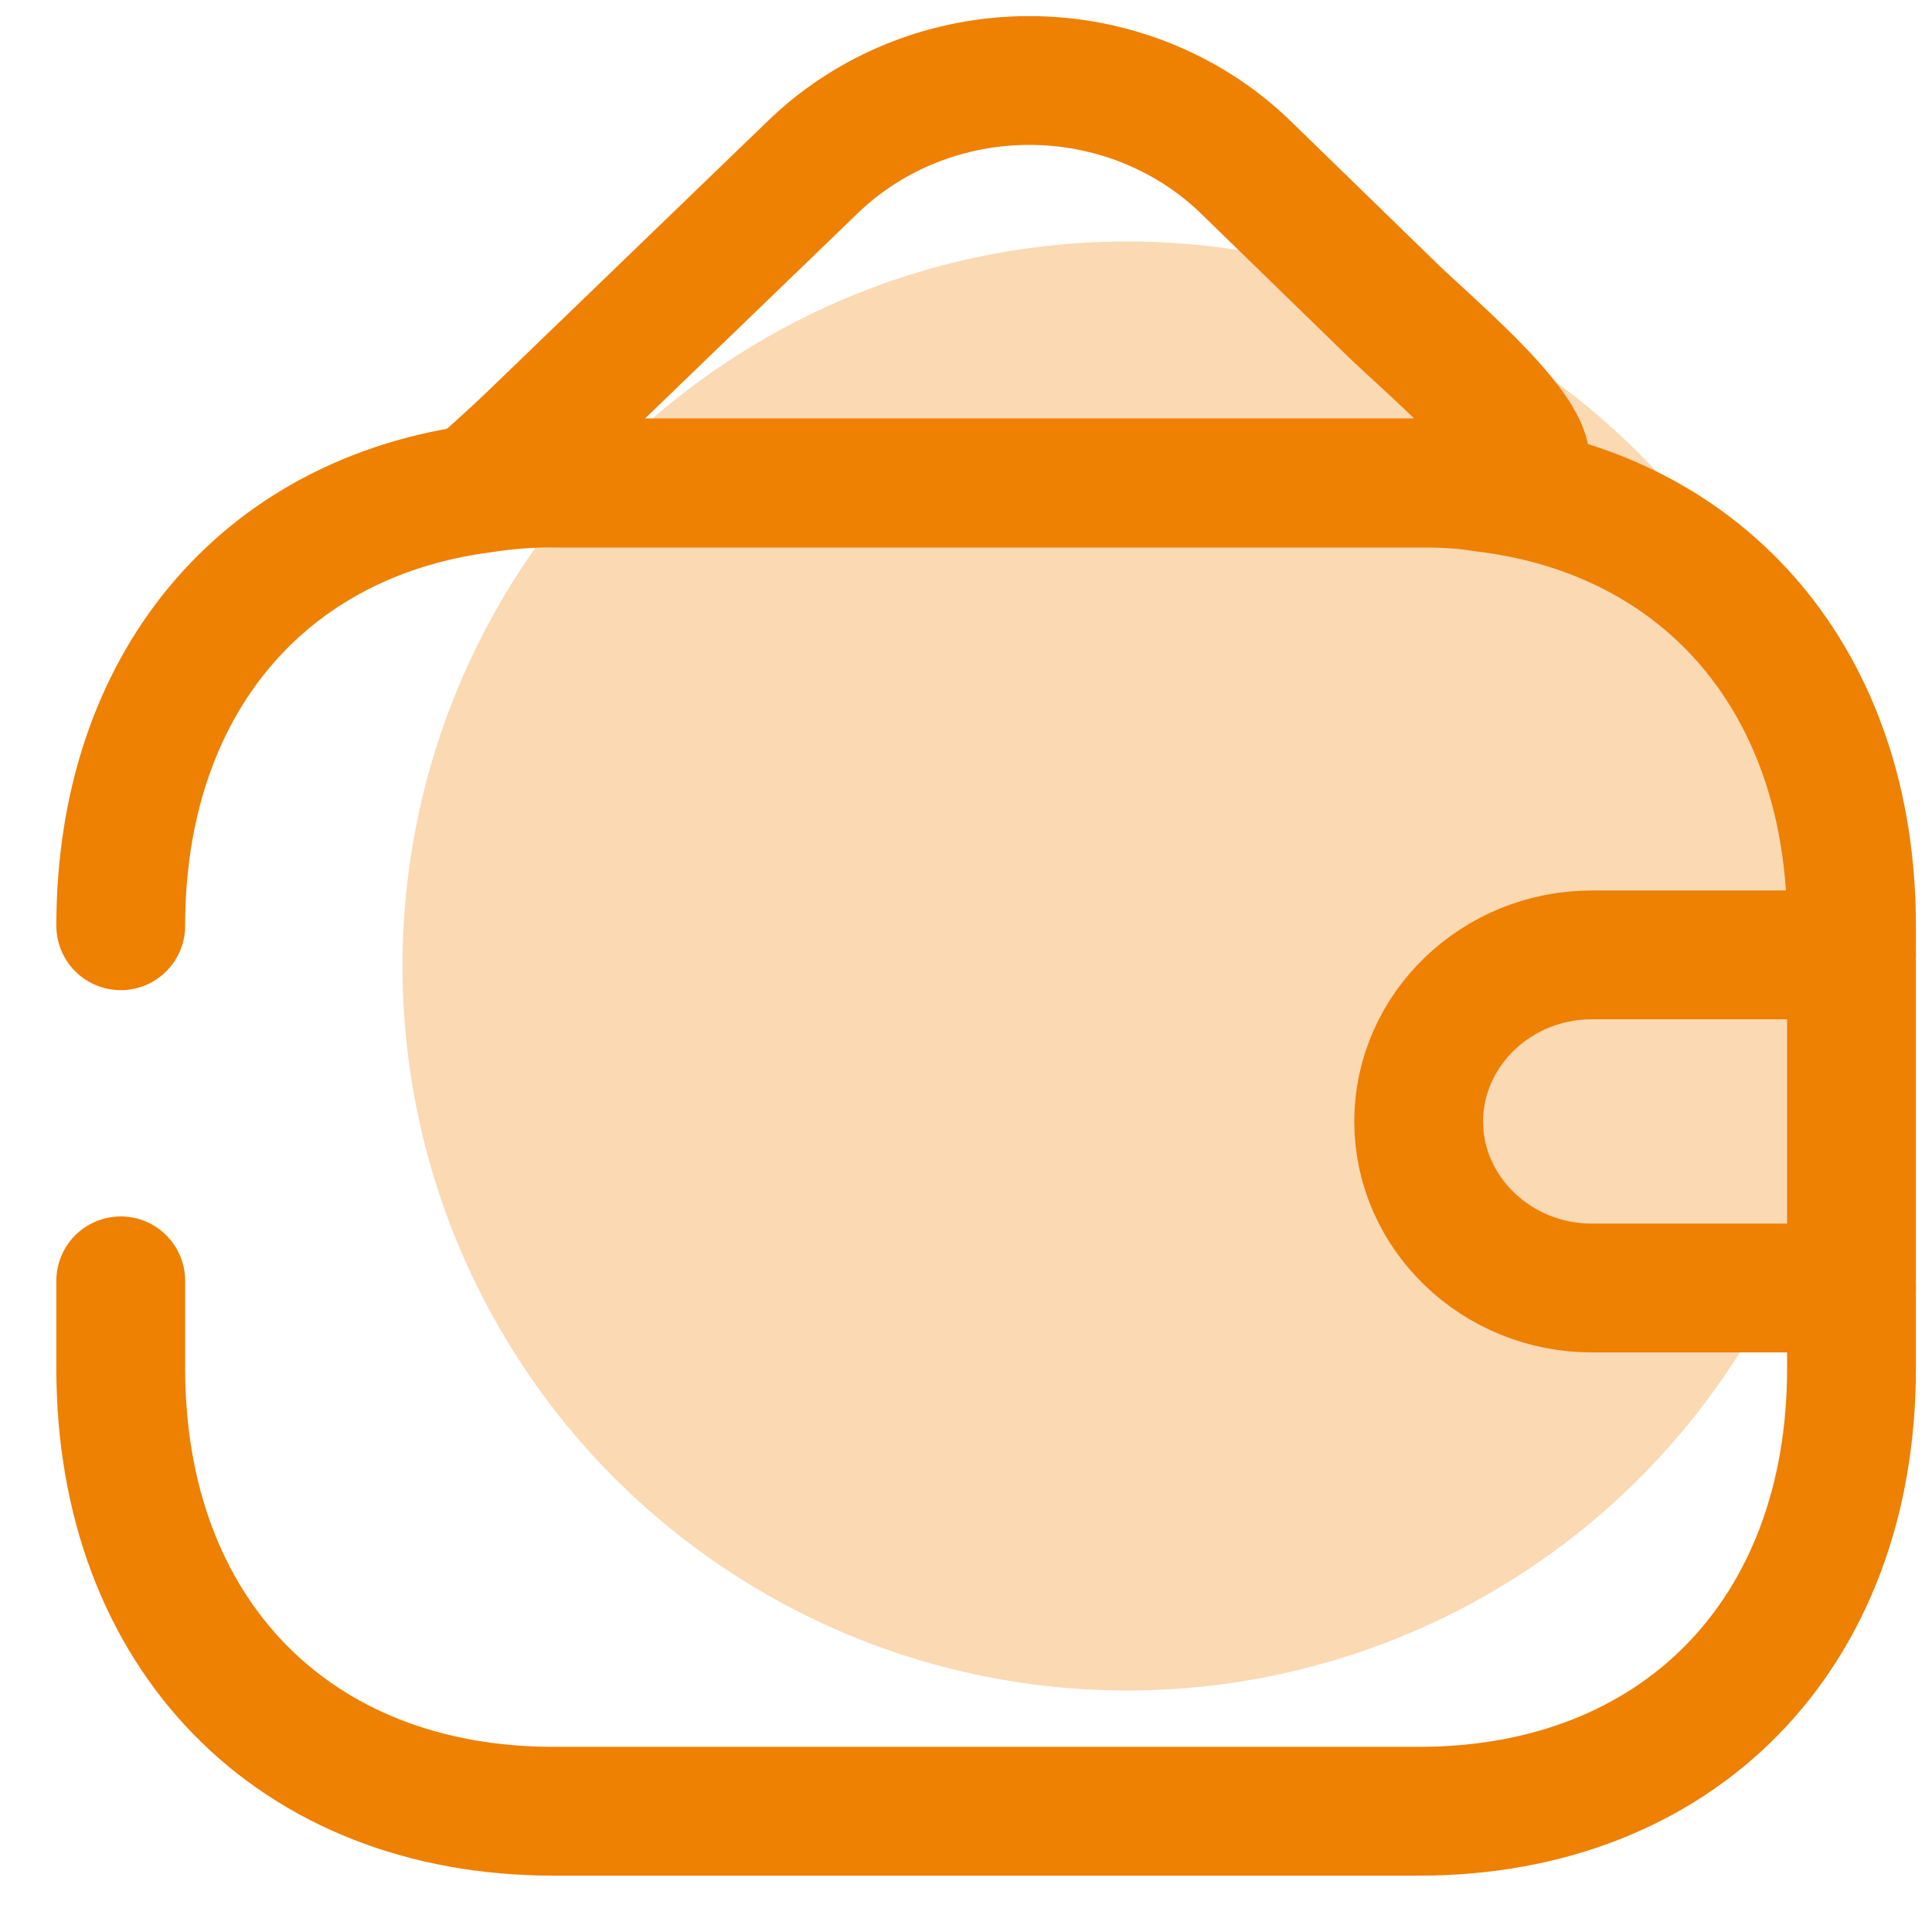
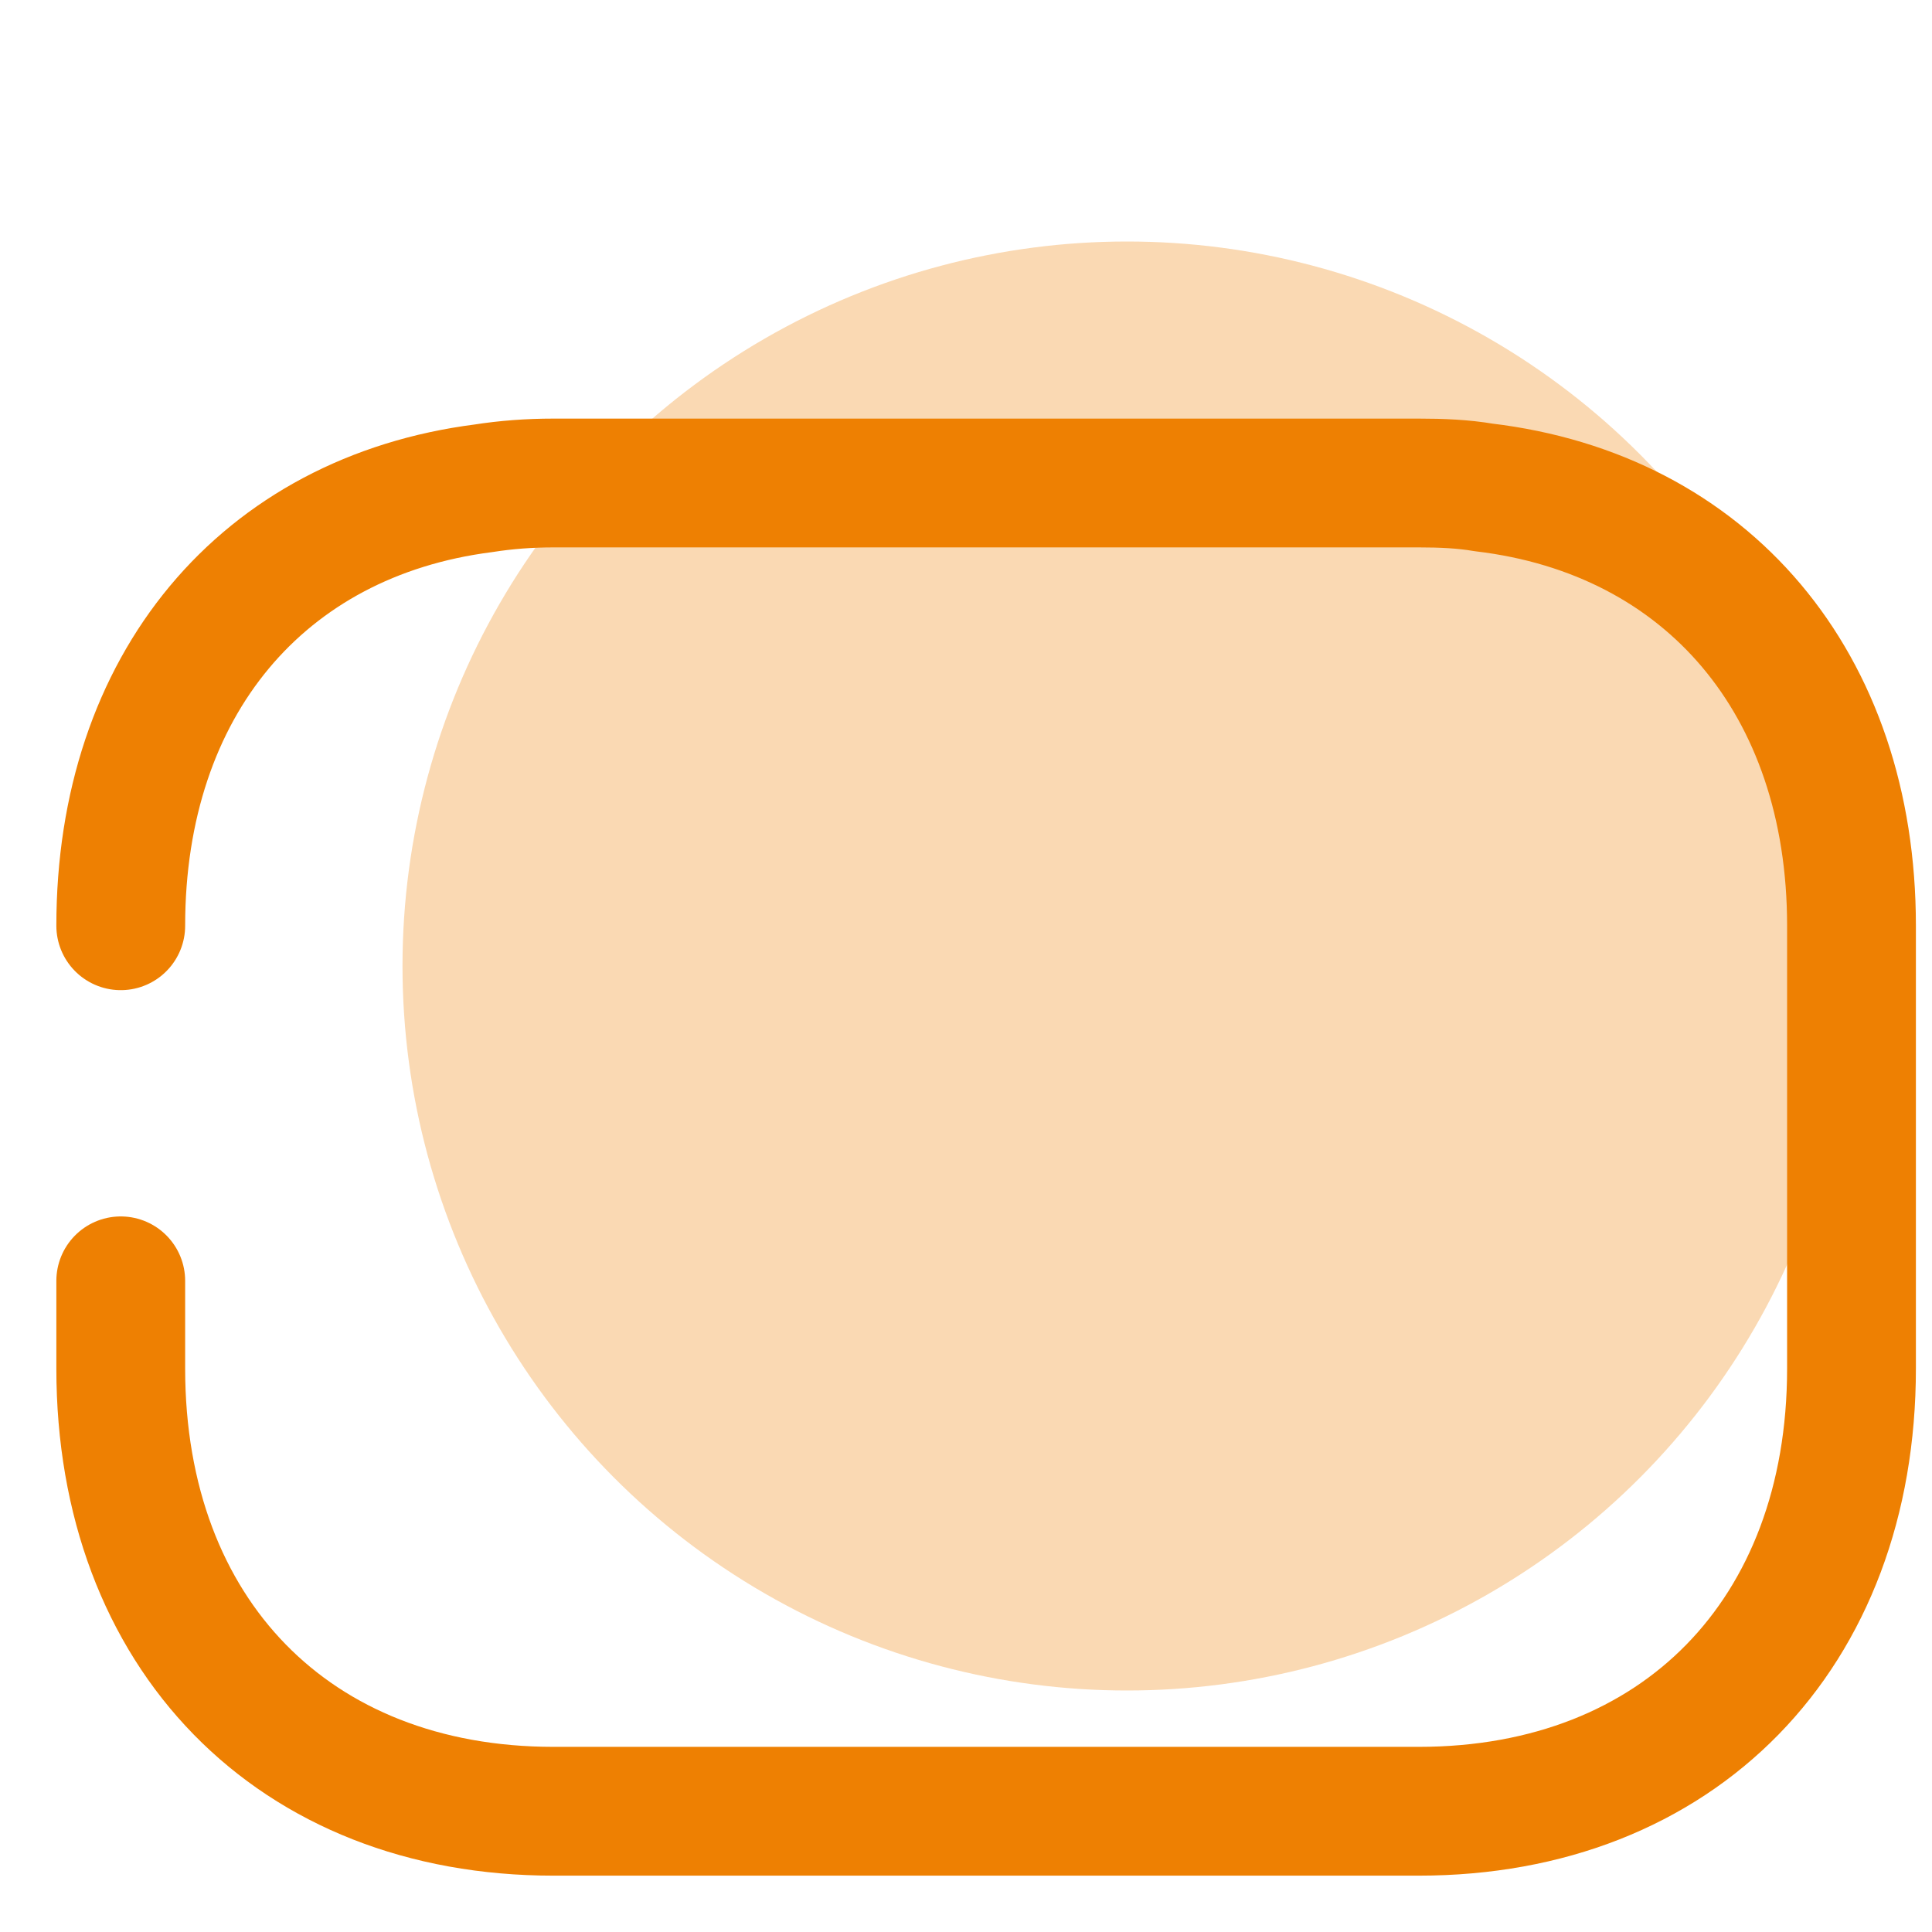
<svg xmlns="http://www.w3.org/2000/svg" viewBox="0 0 48 48" fill="none">
  <circle opacity="0.3" cx="28" cy="24" r="18" fill="#ee8002" />
  <path d="M3 23C3 17.016 6.526 12.836 12.008 12.132C12.568 12.044 13.148 12 13.75 12H35.25C35.809 12 36.346 12.022 36.862 12.11C42.41 12.77 46 16.972 46 23V34C46 40.6 41.7 45 35.25 45H13.75C7.3 45 3 40.6 3 34V31.822" stroke="#ee8002" stroke-width="3.2" stroke-linecap="round" stroke-linejoin="round" />
-   <path d="M46 23.724H39.548C37.182 23.724 35.247 25.586 35.247 27.862C35.247 30.138 37.182 32 39.548 32H46M37 12C36.484 11.917 35.806 12 35.247 12H14C13.398 12 12.559 11.917 12 12C12 12 12.731 11.352 13.247 10.855L20.237 4.11C21.657 2.758 23.573 2 25.571 2C27.568 2 29.485 2.758 30.904 4.11L34.668 7.772C36.044 9.076 39.548 12 37 12Z" stroke="#ee8002 " stroke-width="3.2" stroke-linecap="round" stroke-linejoin="round" />
</svg>